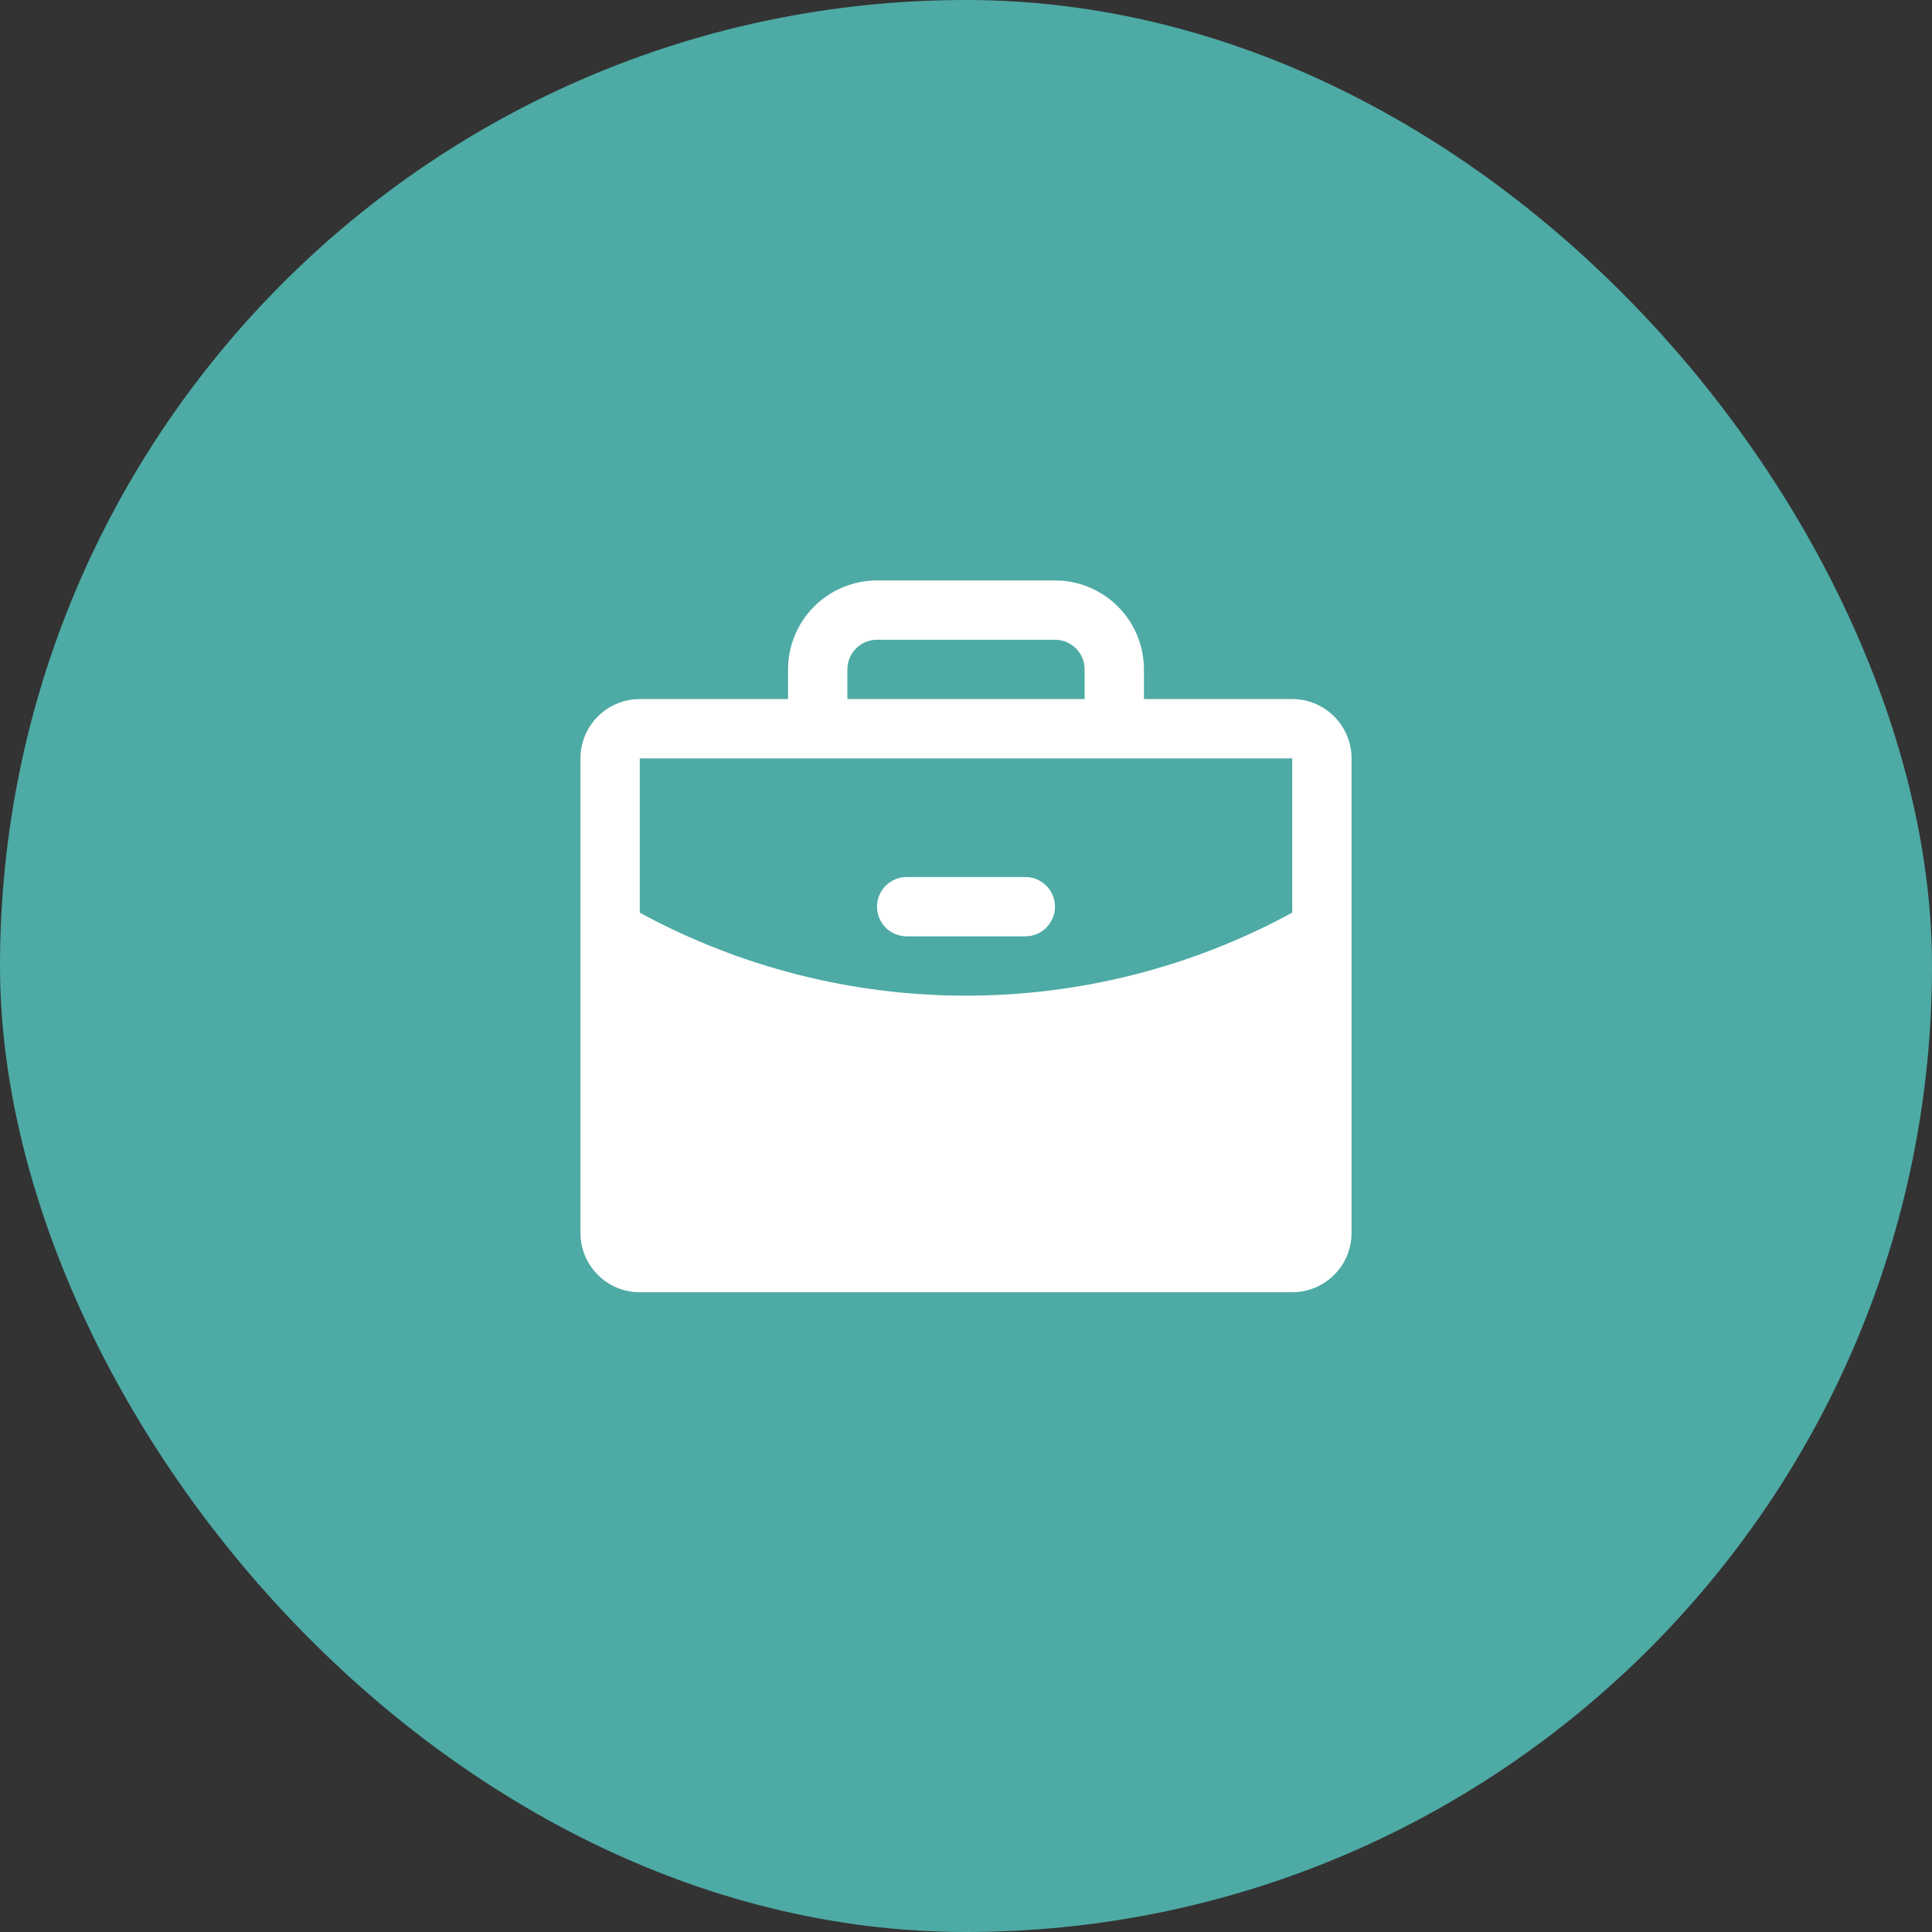
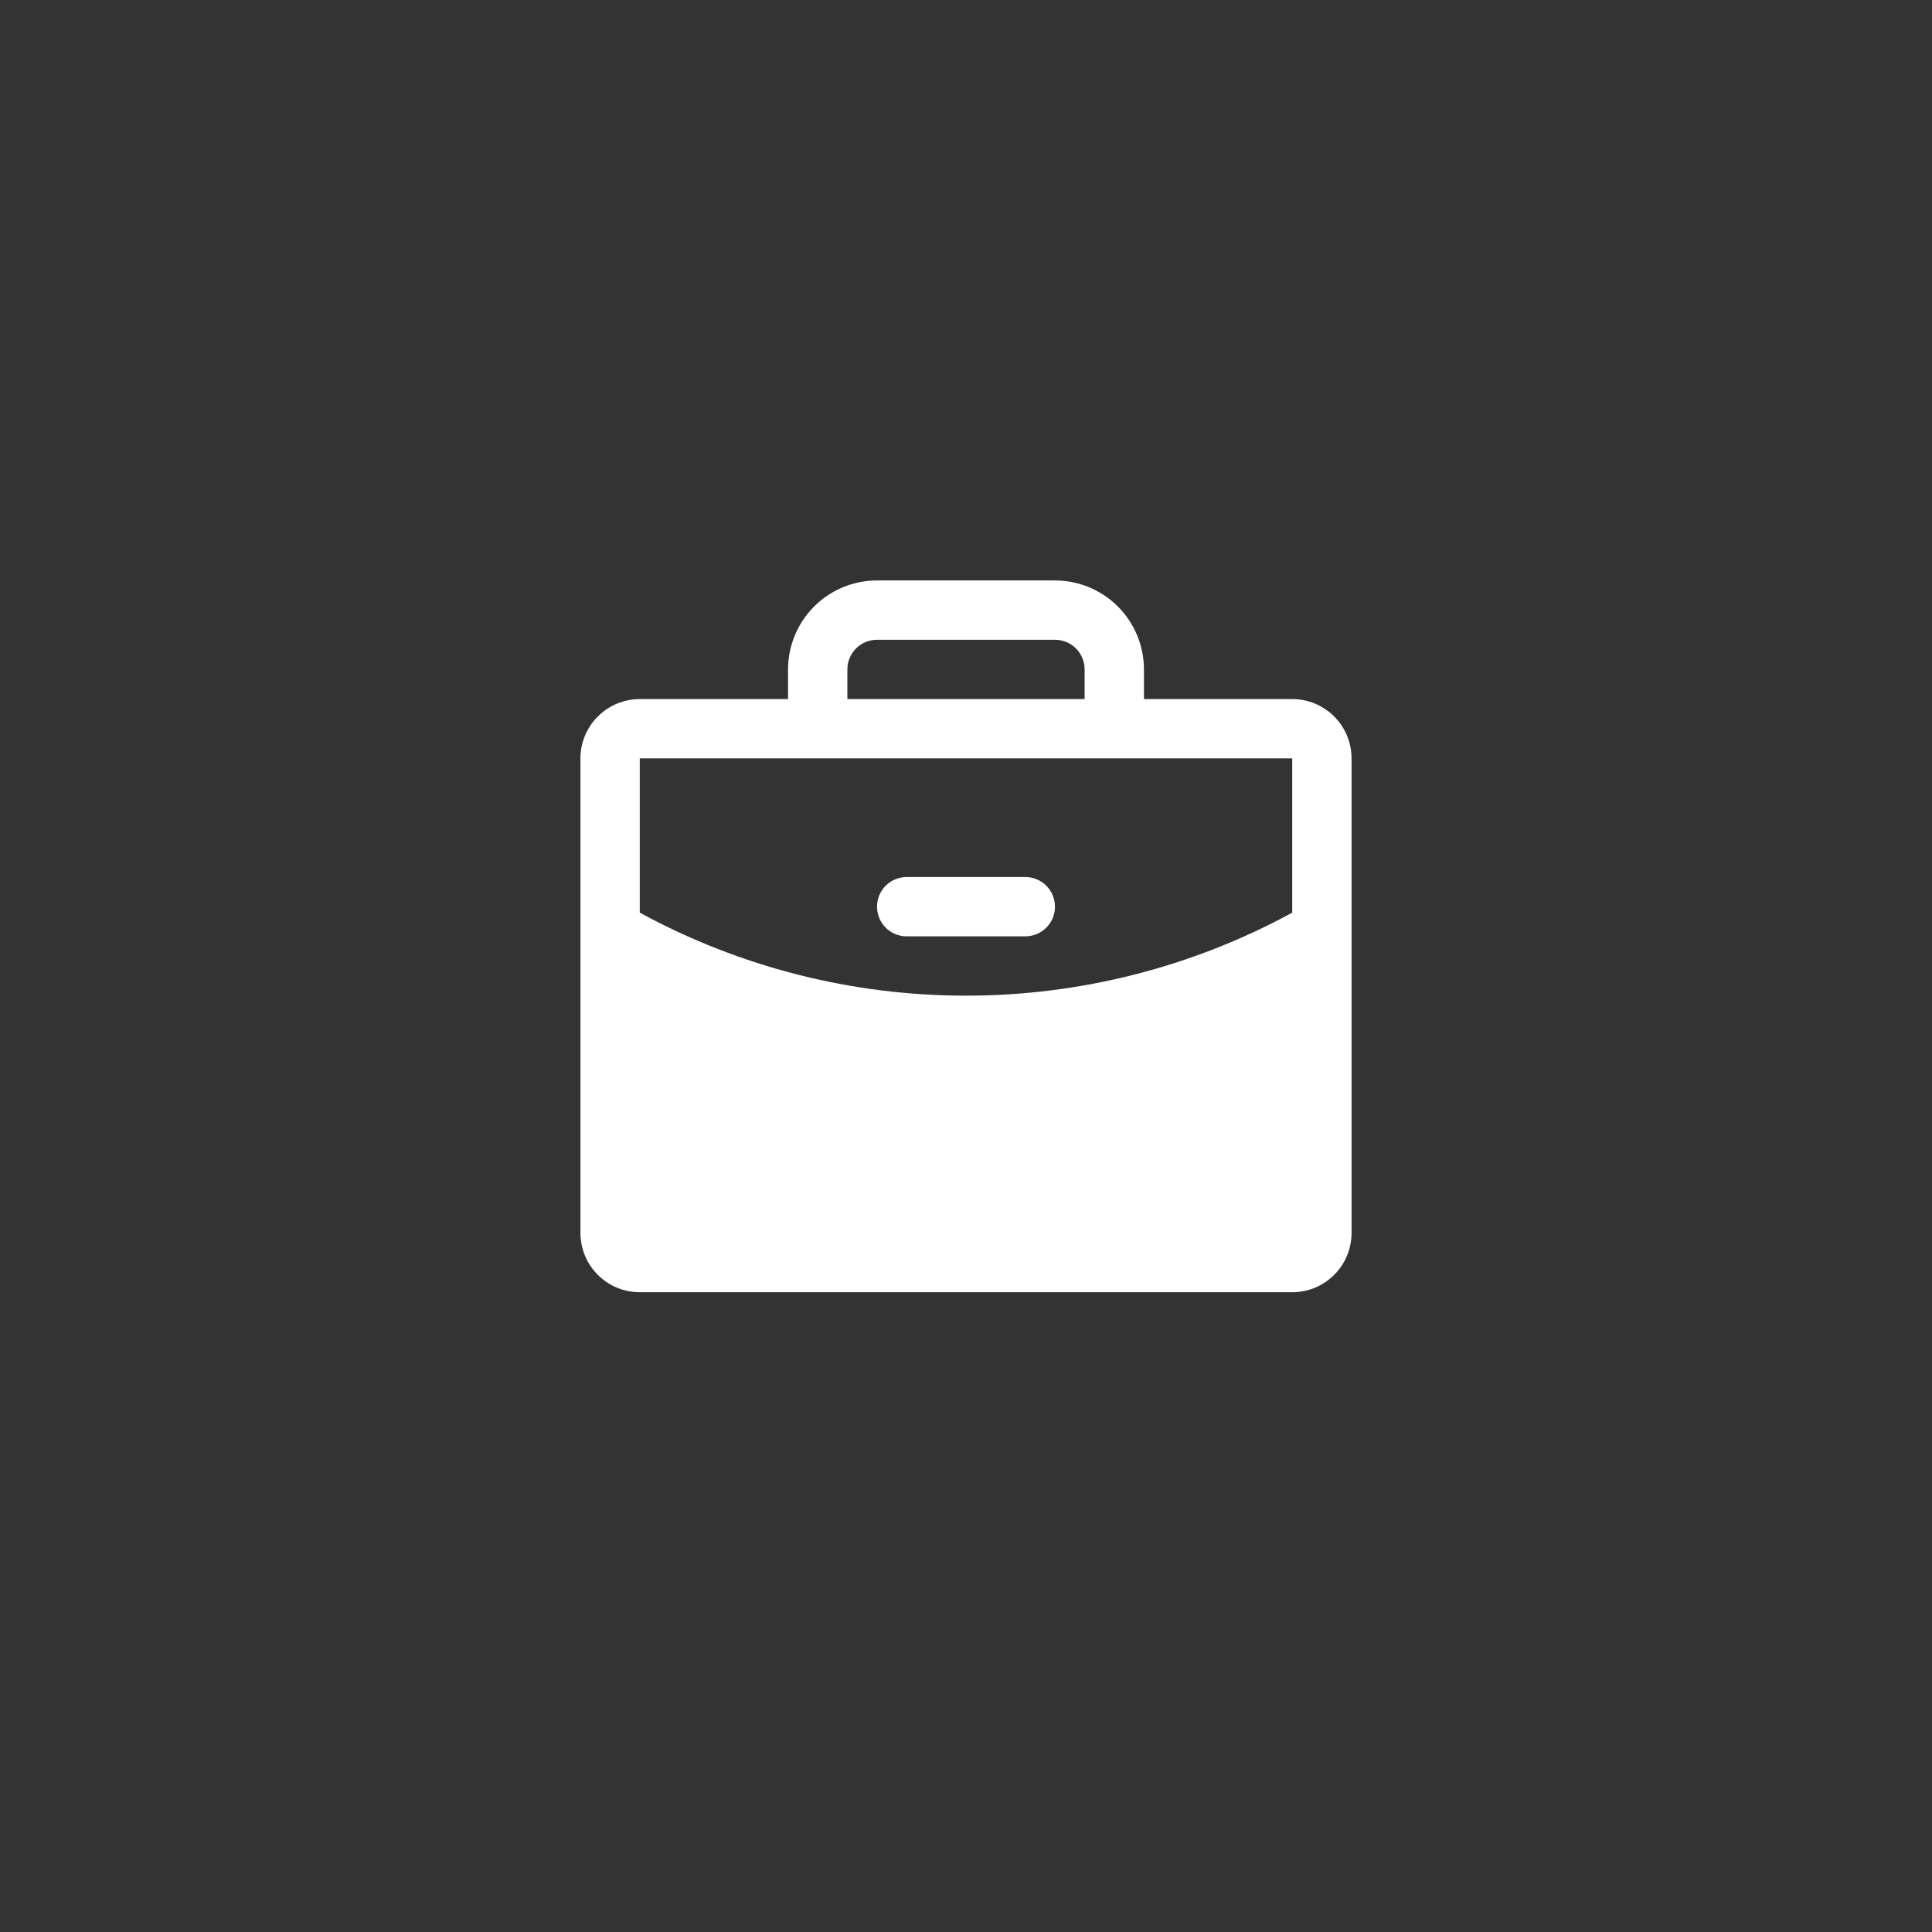
<svg xmlns="http://www.w3.org/2000/svg" width="57" height="57" viewBox="0 0 57 57" fill="none">
  <rect x="0" y="0" width="57" height="57" fill="#333333" stroke="none" />
-   <rect width="57" height="57" rx="28.5" fill="#4EAAA5" />
  <path d="M31.125 26.75C31.125 26.982 31.033 27.205 30.869 27.369C30.705 27.533 30.482 27.625 30.25 27.625H26.75C26.518 27.625 26.295 27.533 26.131 27.369C25.967 27.205 25.875 26.982 25.875 26.75C25.875 26.518 25.967 26.295 26.131 26.131C26.295 25.967 26.518 25.875 26.75 25.875H30.25C30.482 25.875 30.705 25.967 30.869 26.131C31.033 26.295 31.125 26.518 31.125 26.75ZM39.875 22.375V36.375C39.875 36.839 39.691 37.284 39.362 37.612C39.034 37.941 38.589 38.125 38.125 38.125H18.875C18.411 38.125 17.966 37.941 17.638 37.612C17.309 37.284 17.125 36.839 17.125 36.375V22.375C17.125 21.911 17.309 21.466 17.638 21.138C17.966 20.809 18.411 20.625 18.875 20.625H23.25V19.75C23.25 19.054 23.527 18.386 24.019 17.894C24.511 17.402 25.179 17.125 25.875 17.125H31.125C31.821 17.125 32.489 17.402 32.981 17.894C33.473 18.386 33.75 19.054 33.75 19.75V20.625H38.125C38.589 20.625 39.034 20.809 39.362 21.138C39.691 21.466 39.875 21.911 39.875 22.375ZM25 20.625H32V19.75C32 19.518 31.908 19.295 31.744 19.131C31.58 18.967 31.357 18.875 31.125 18.875H25.875C25.643 18.875 25.42 18.967 25.256 19.131C25.092 19.295 25 19.518 25 19.75V20.625ZM38.125 26.926V22.375H18.875V26.926C21.828 28.534 25.137 29.376 28.5 29.375C31.863 29.376 35.172 28.534 38.125 26.926Z" fill="white" />
</svg>